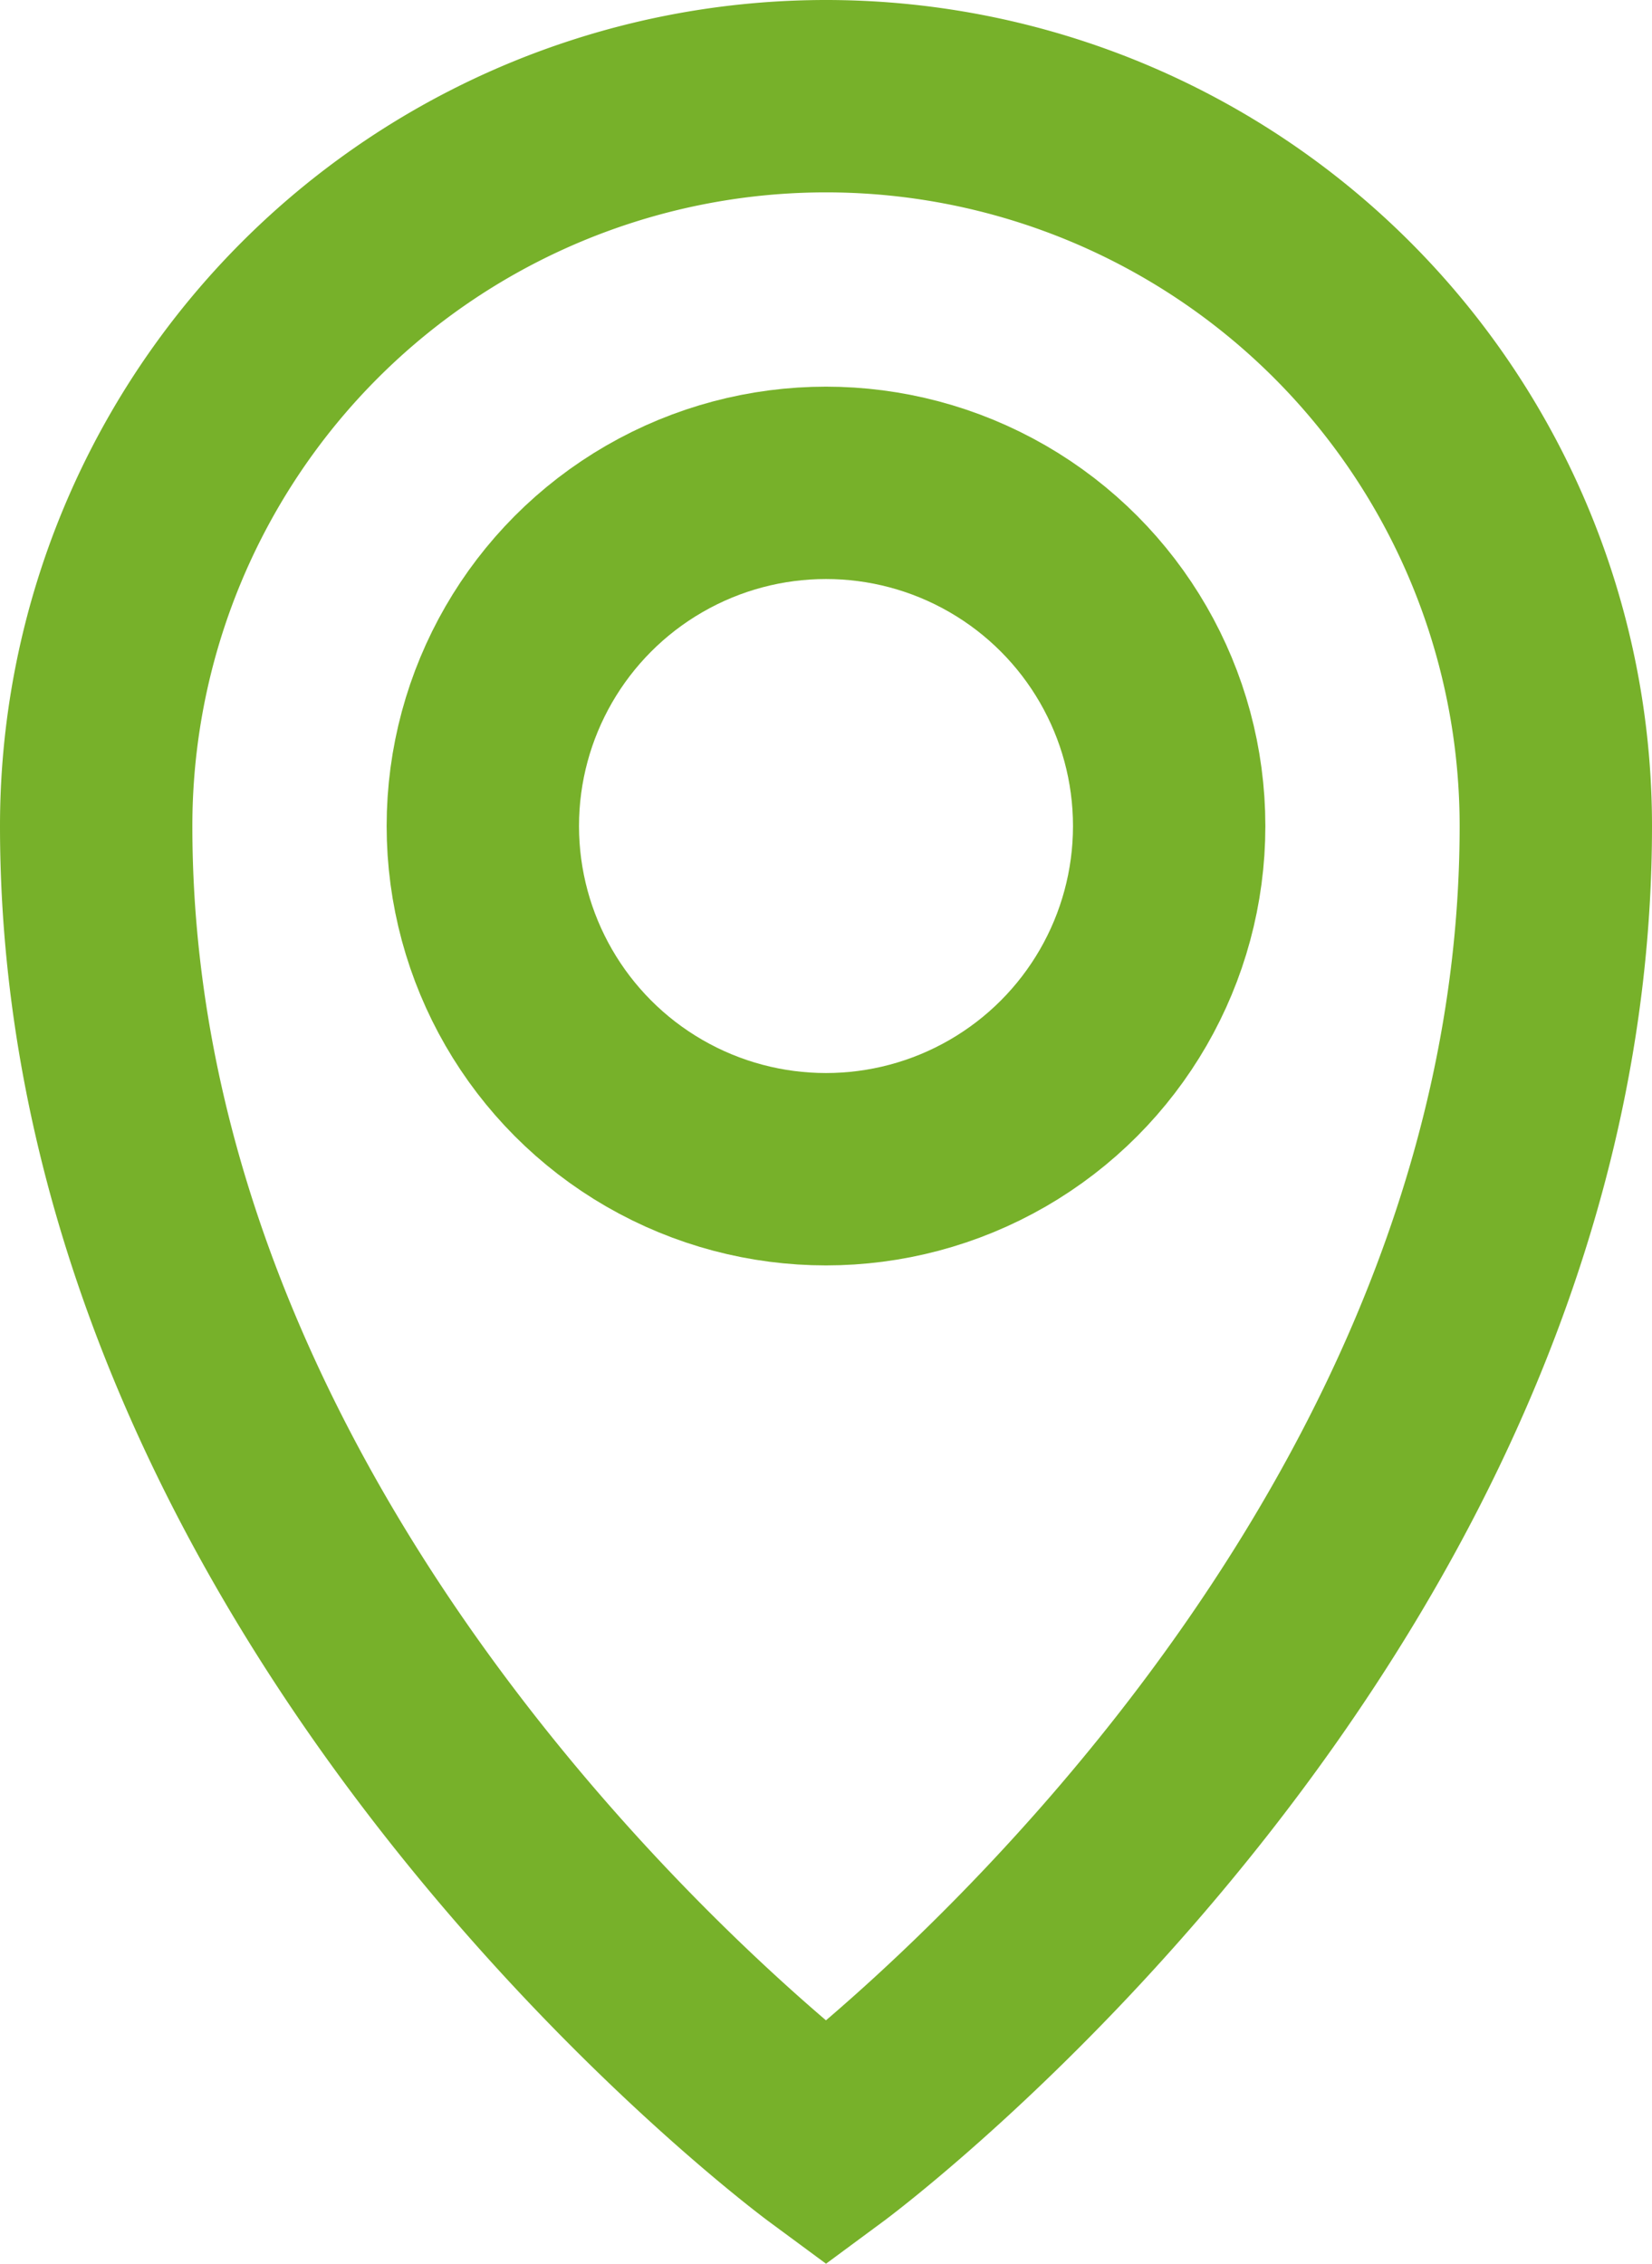
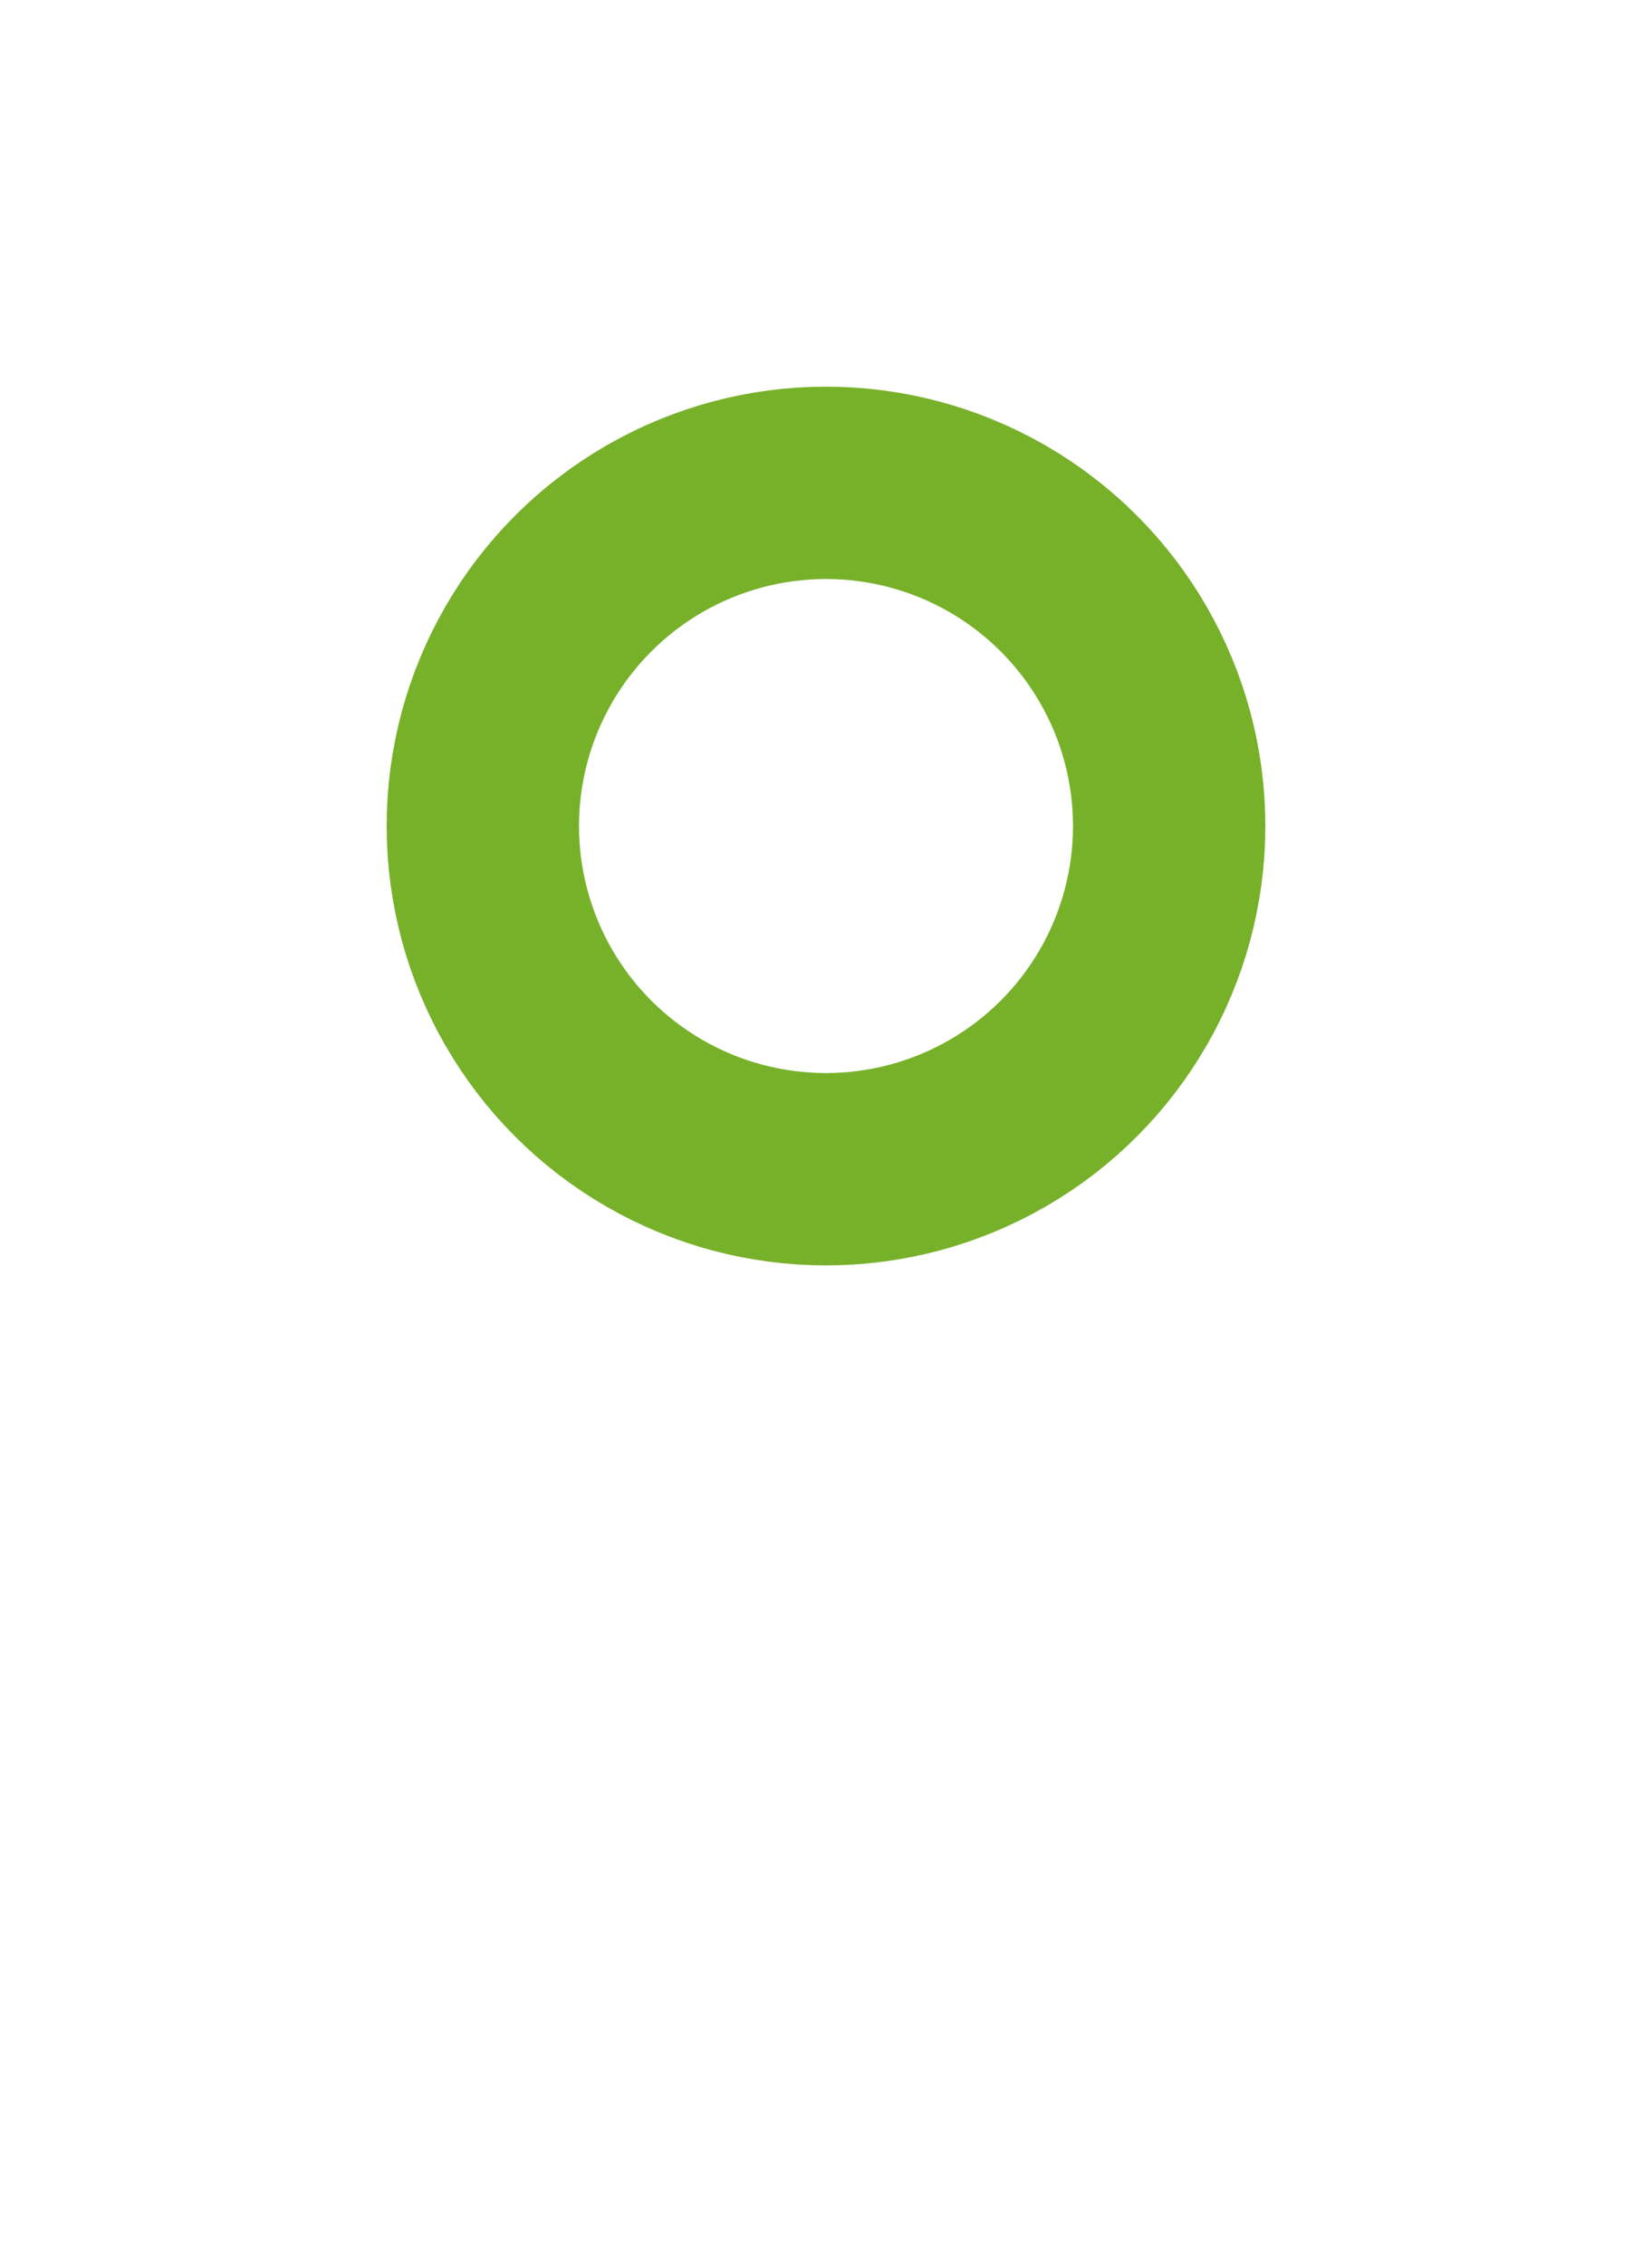
<svg xmlns="http://www.w3.org/2000/svg" width="8.588" height="11.768" viewBox="0 0 8.588 11.768">
  <g id="Icon_Ort" transform="translate(-703.687 -625.677)">
-     <path id="Pfad_41" data-name="Pfad 41" d="M10.075,4.294c0,4.049-3.794,6.852-3.794,6.852s-3.794-2.8-3.794-6.852a3.794,3.794,0,1,1,7.588,0Z" transform="translate(701.7 625.677)" fill="none" stroke="#77b12a" stroke-linecap="round" stroke-width="1" />
    <ellipse id="Ellipse_5" data-name="Ellipse 5" cx="1.784" cy="1.784" rx="1.784" ry="1.784" transform="translate(706.197 628.187)" fill="none" stroke="#77b12a" stroke-linecap="round" stroke-width="1" />
  </g>
</svg>